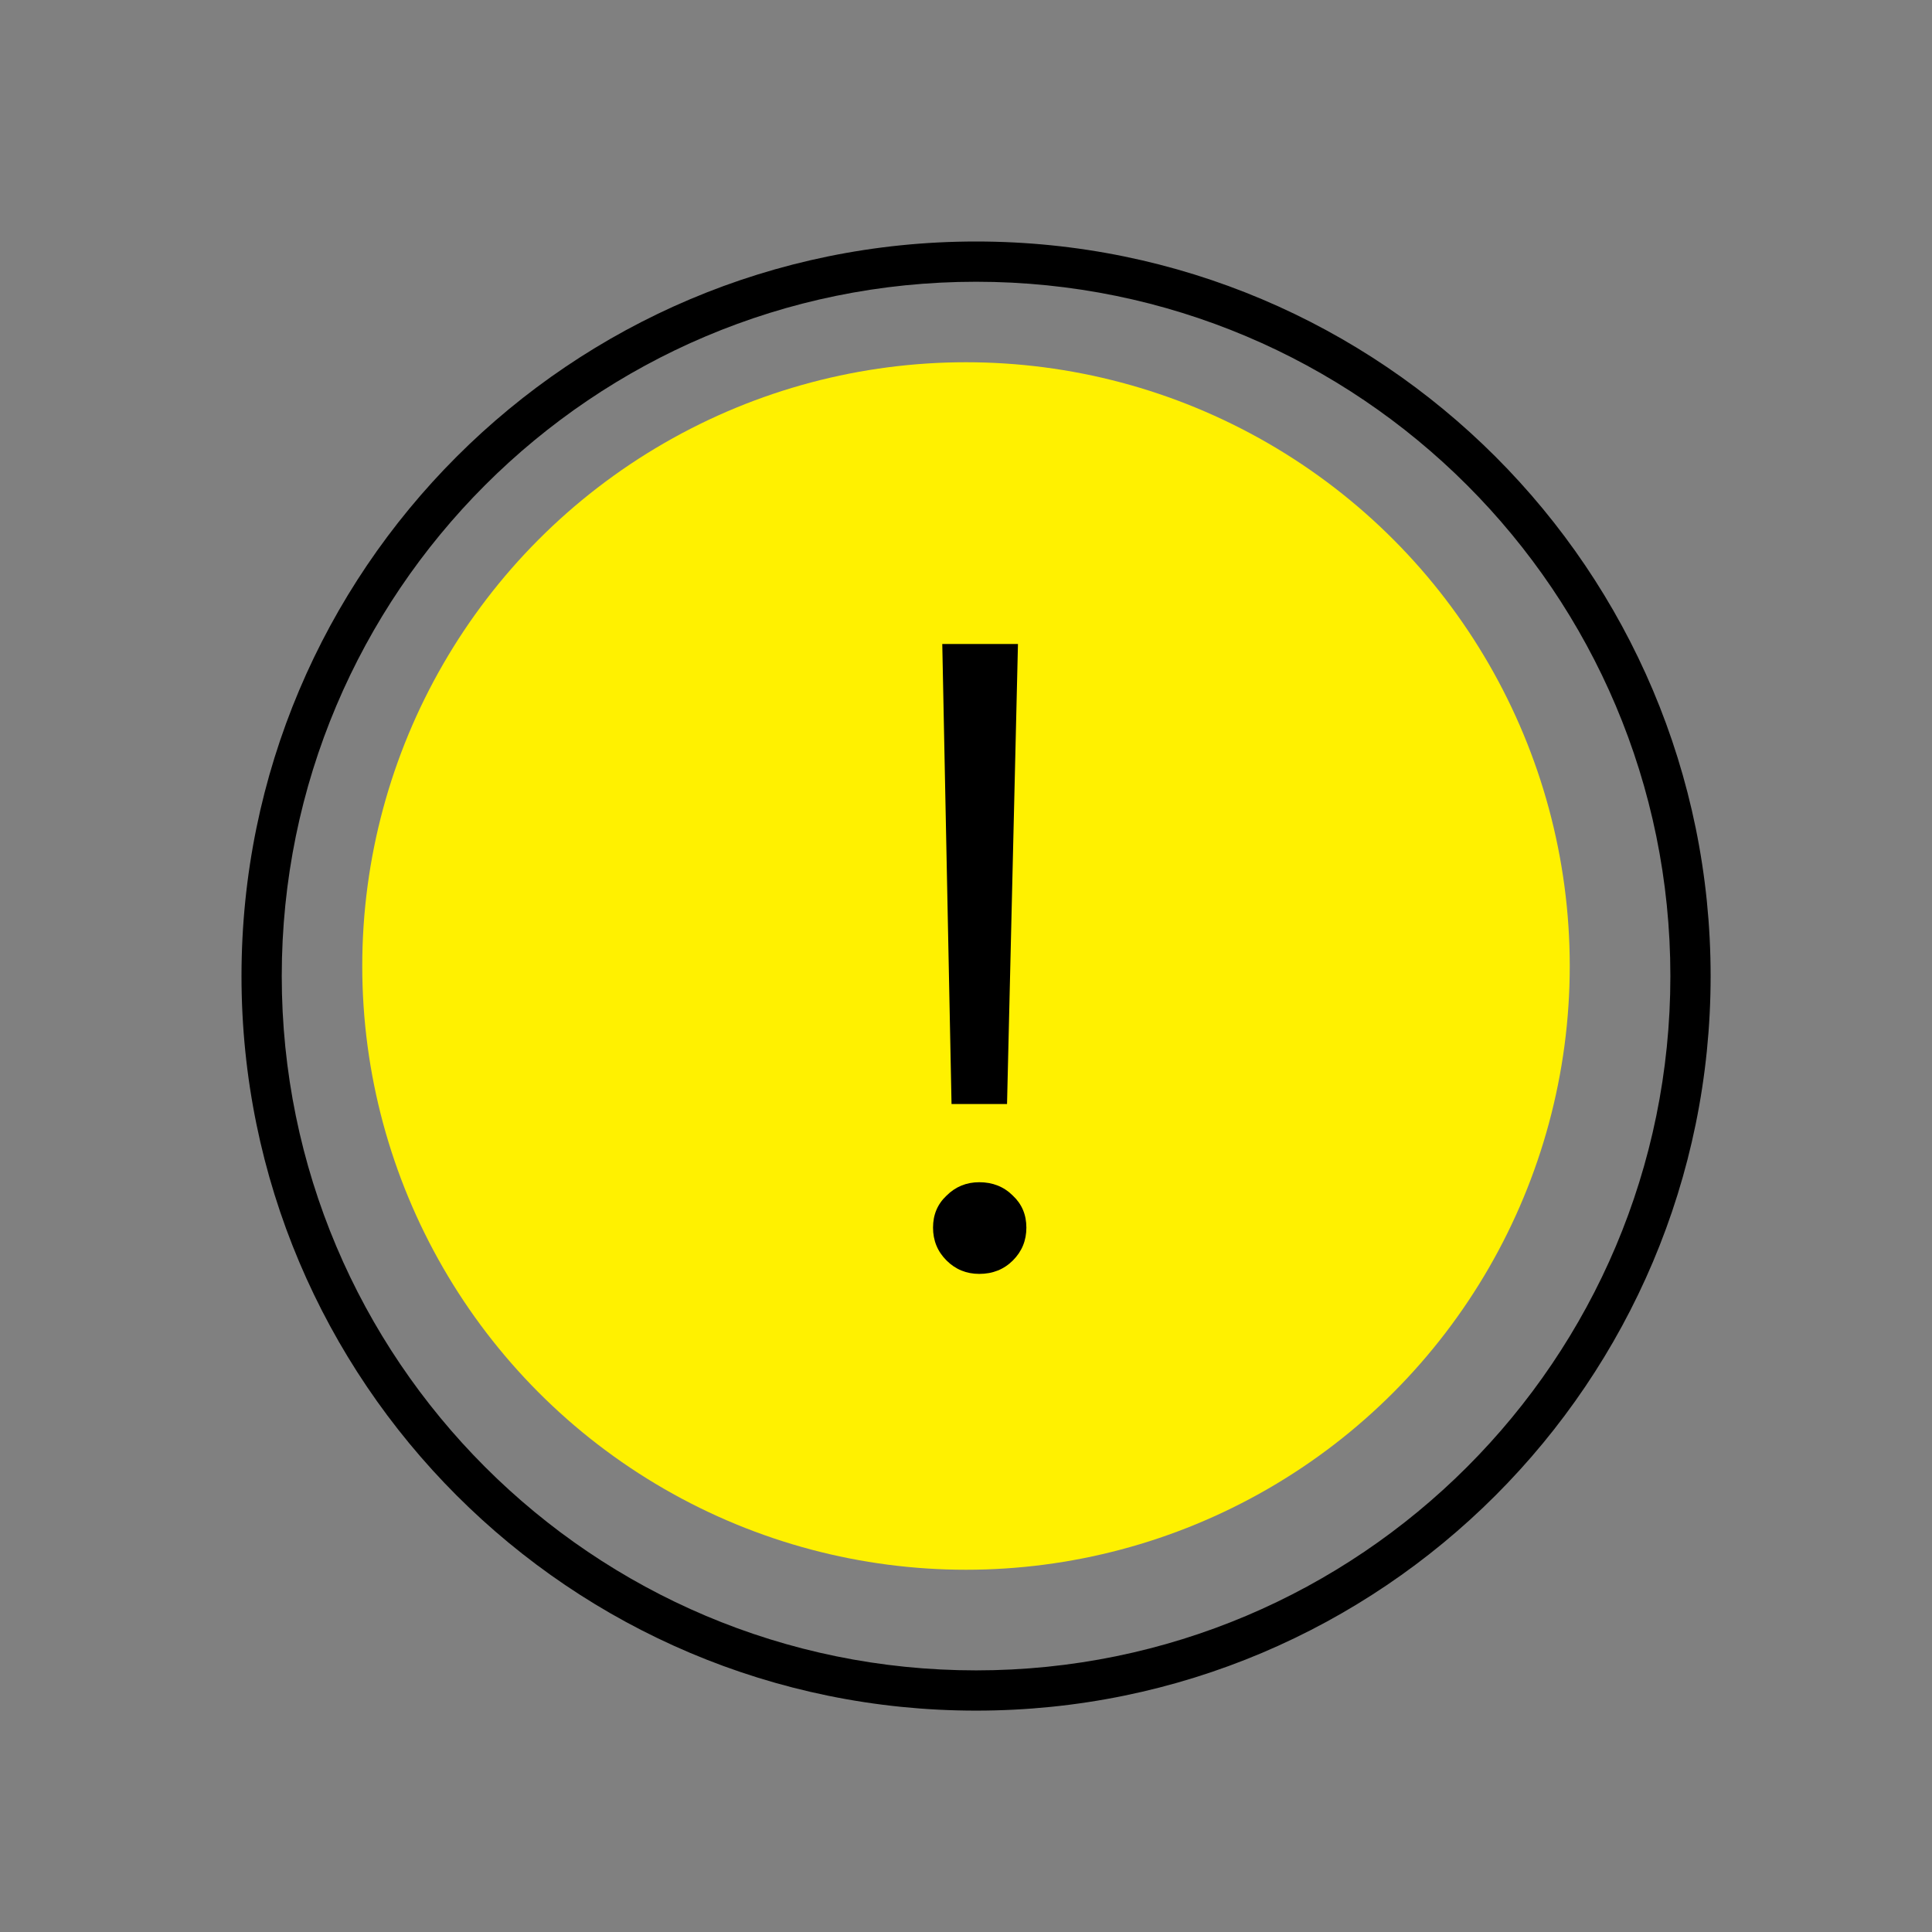
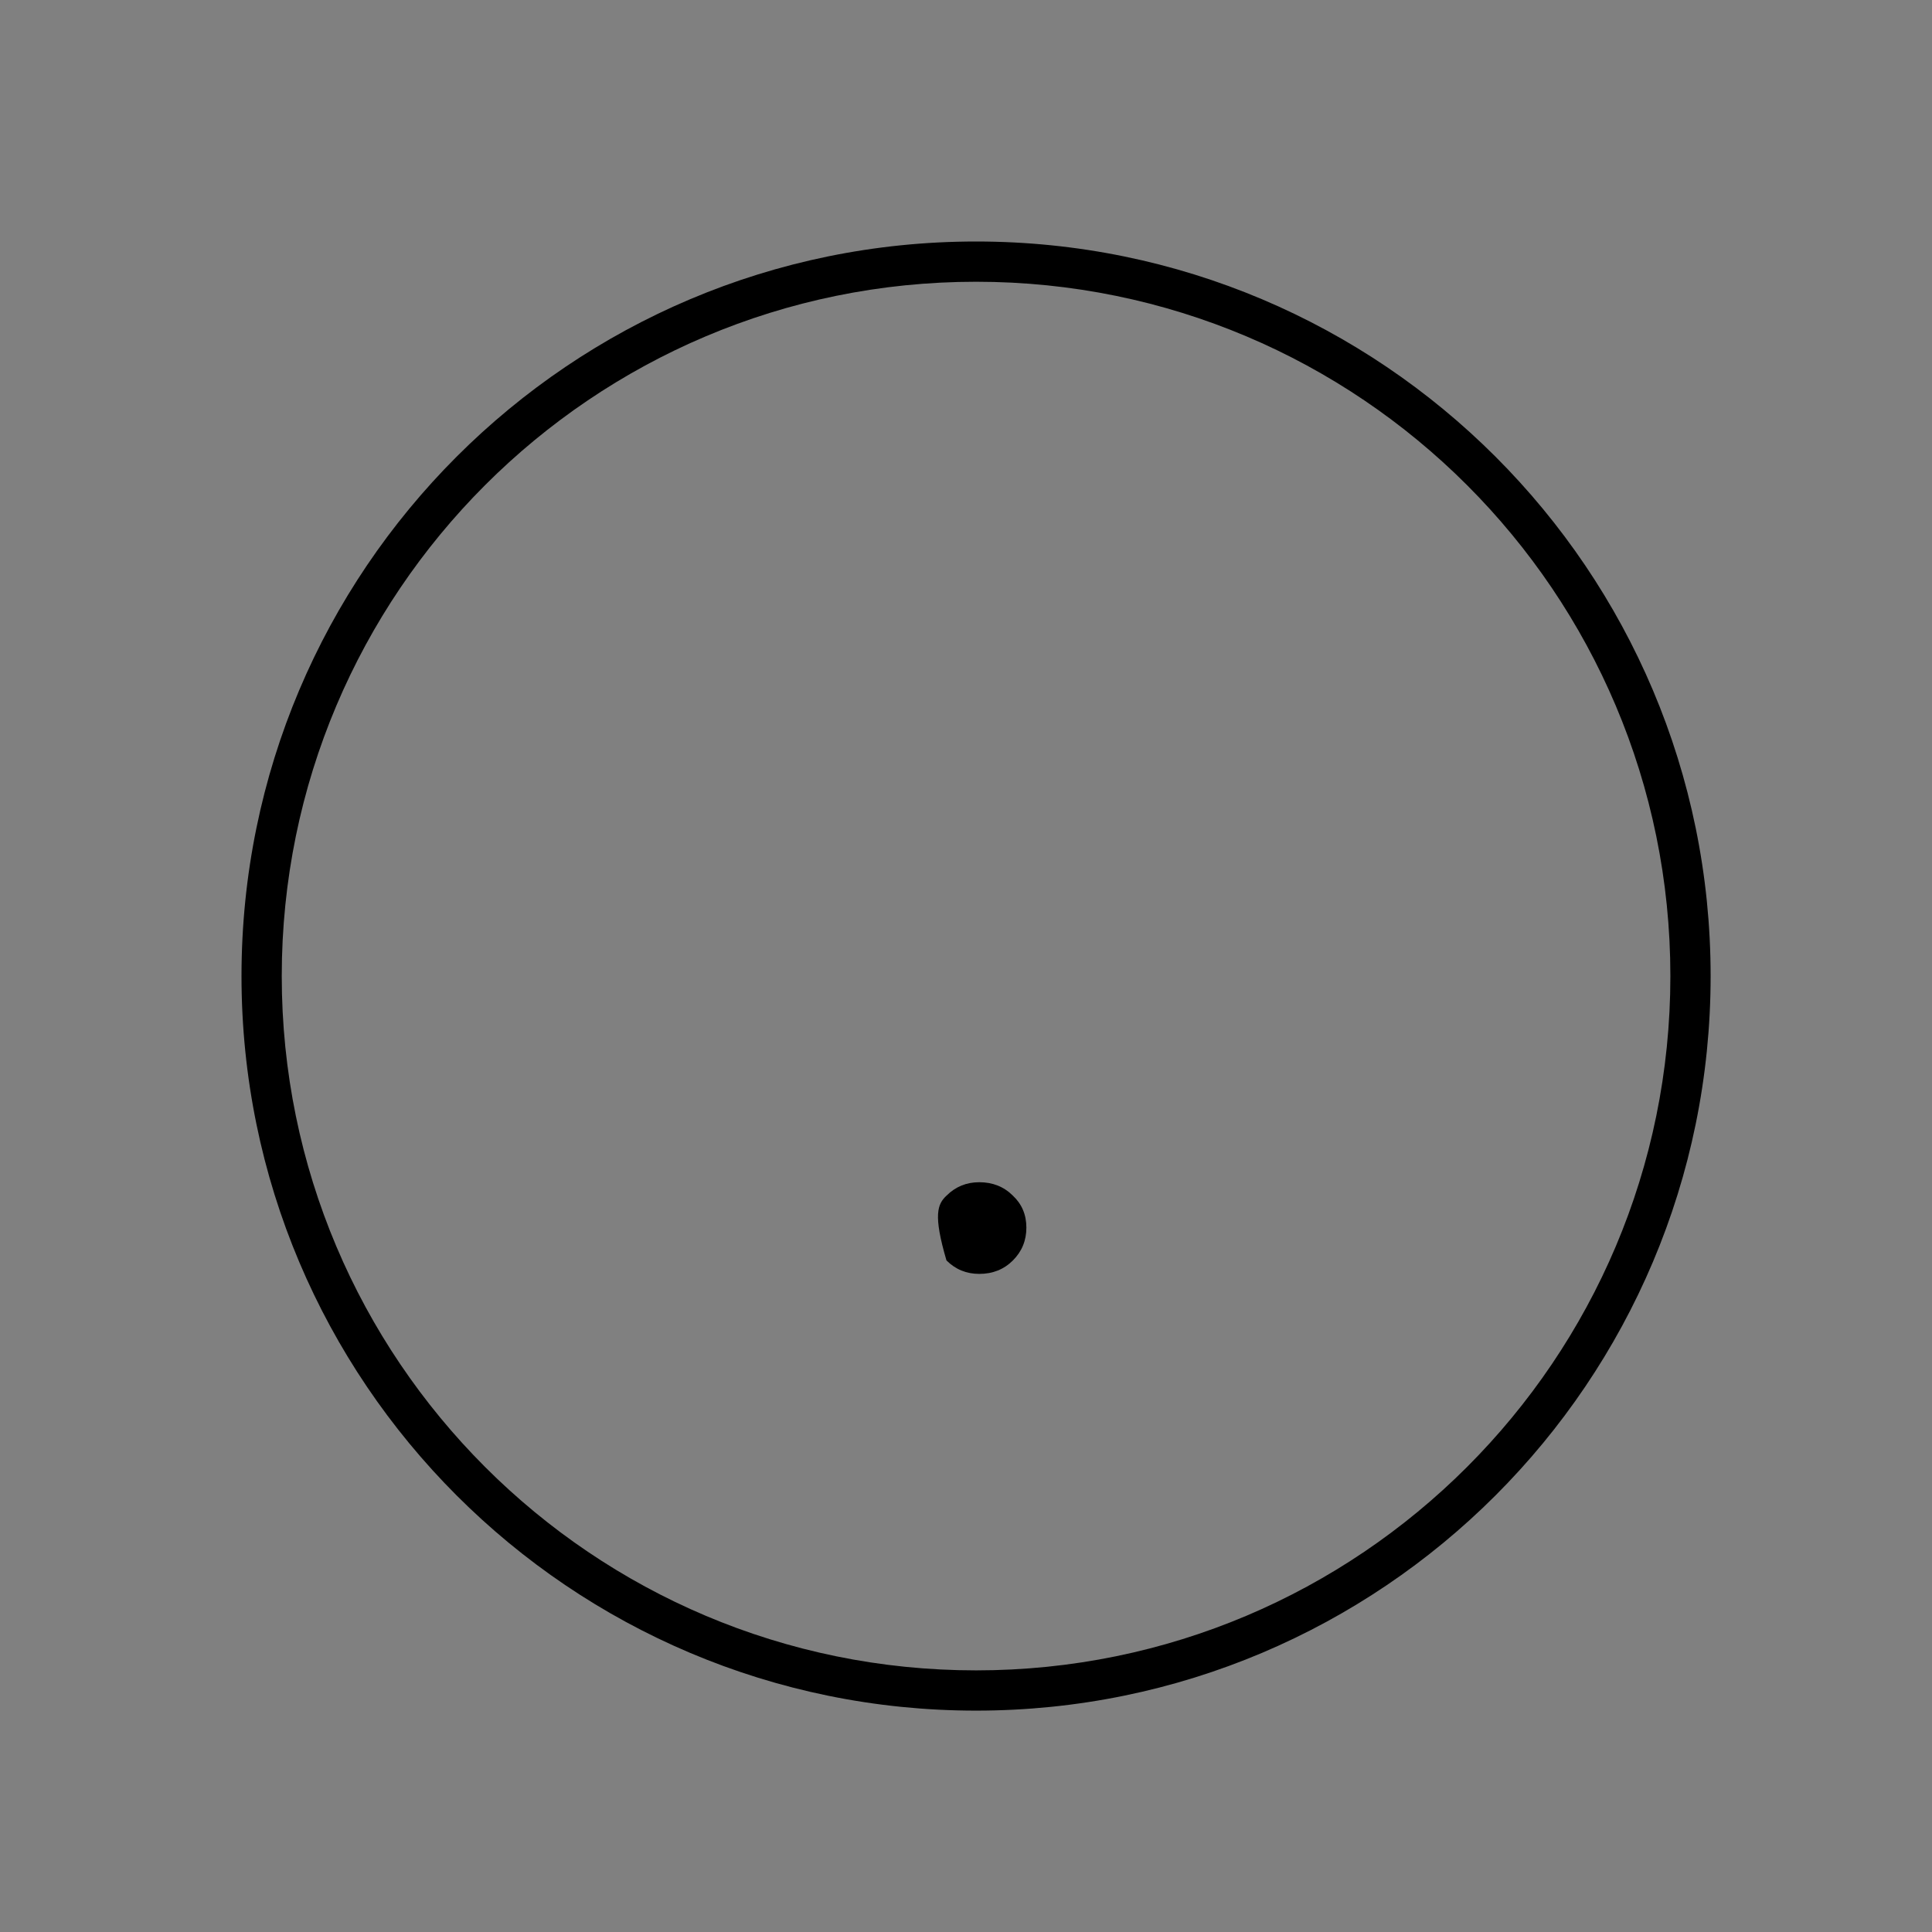
<svg xmlns="http://www.w3.org/2000/svg" width="96" height="96" viewBox="0 0 96 96" fill="none">
  <rect x="0" y="0" width="96" height="96" fill="#808080" stroke="none" />
-   <circle cx="48" cy="48" r="30" fill="#FFF100" />
-   <path d="M47.281 54.858L46.821 32H50.582L50.039 54.858H47.281Z" fill="black" />
-   <path d="M50.331 62.63C49.886 63.076 49.328 63.299 48.66 63.299C48.019 63.299 47.476 63.076 47.03 62.63C46.584 62.185 46.362 61.641 46.362 61.001C46.362 60.36 46.584 59.831 47.03 59.413C47.476 58.967 48.019 58.744 48.66 58.744C49.328 58.744 49.886 58.967 50.331 59.413C50.777 59.831 51 60.36 51 61.001C51 61.641 50.777 62.185 50.331 62.63Z" fill="black" />
+   <path d="M50.331 62.63C49.886 63.076 49.328 63.299 48.66 63.299C48.019 63.299 47.476 63.076 47.03 62.63C46.362 60.36 46.584 59.831 47.03 59.413C47.476 58.967 48.019 58.744 48.66 58.744C49.328 58.744 49.886 58.967 50.331 59.413C50.777 59.831 51 60.36 51 61.001C51 61.641 50.777 62.185 50.331 62.63Z" fill="black" />
  <path fill-rule="evenodd" clip-rule="evenodd" d="M85 48.5C85 68.658 68.658 85 48.5 85C28.342 85 12 68.658 12 48.5C12 28.342 28.342 12 48.5 12C68.658 12 85 28.342 85 48.5ZM83 48.5C83 67.554 67.554 83 48.5 83C29.446 83 14 67.554 14 48.5C14 29.446 29.446 14 48.5 14C67.554 14 83 29.446 83 48.5Z" fill="black" />
</svg>